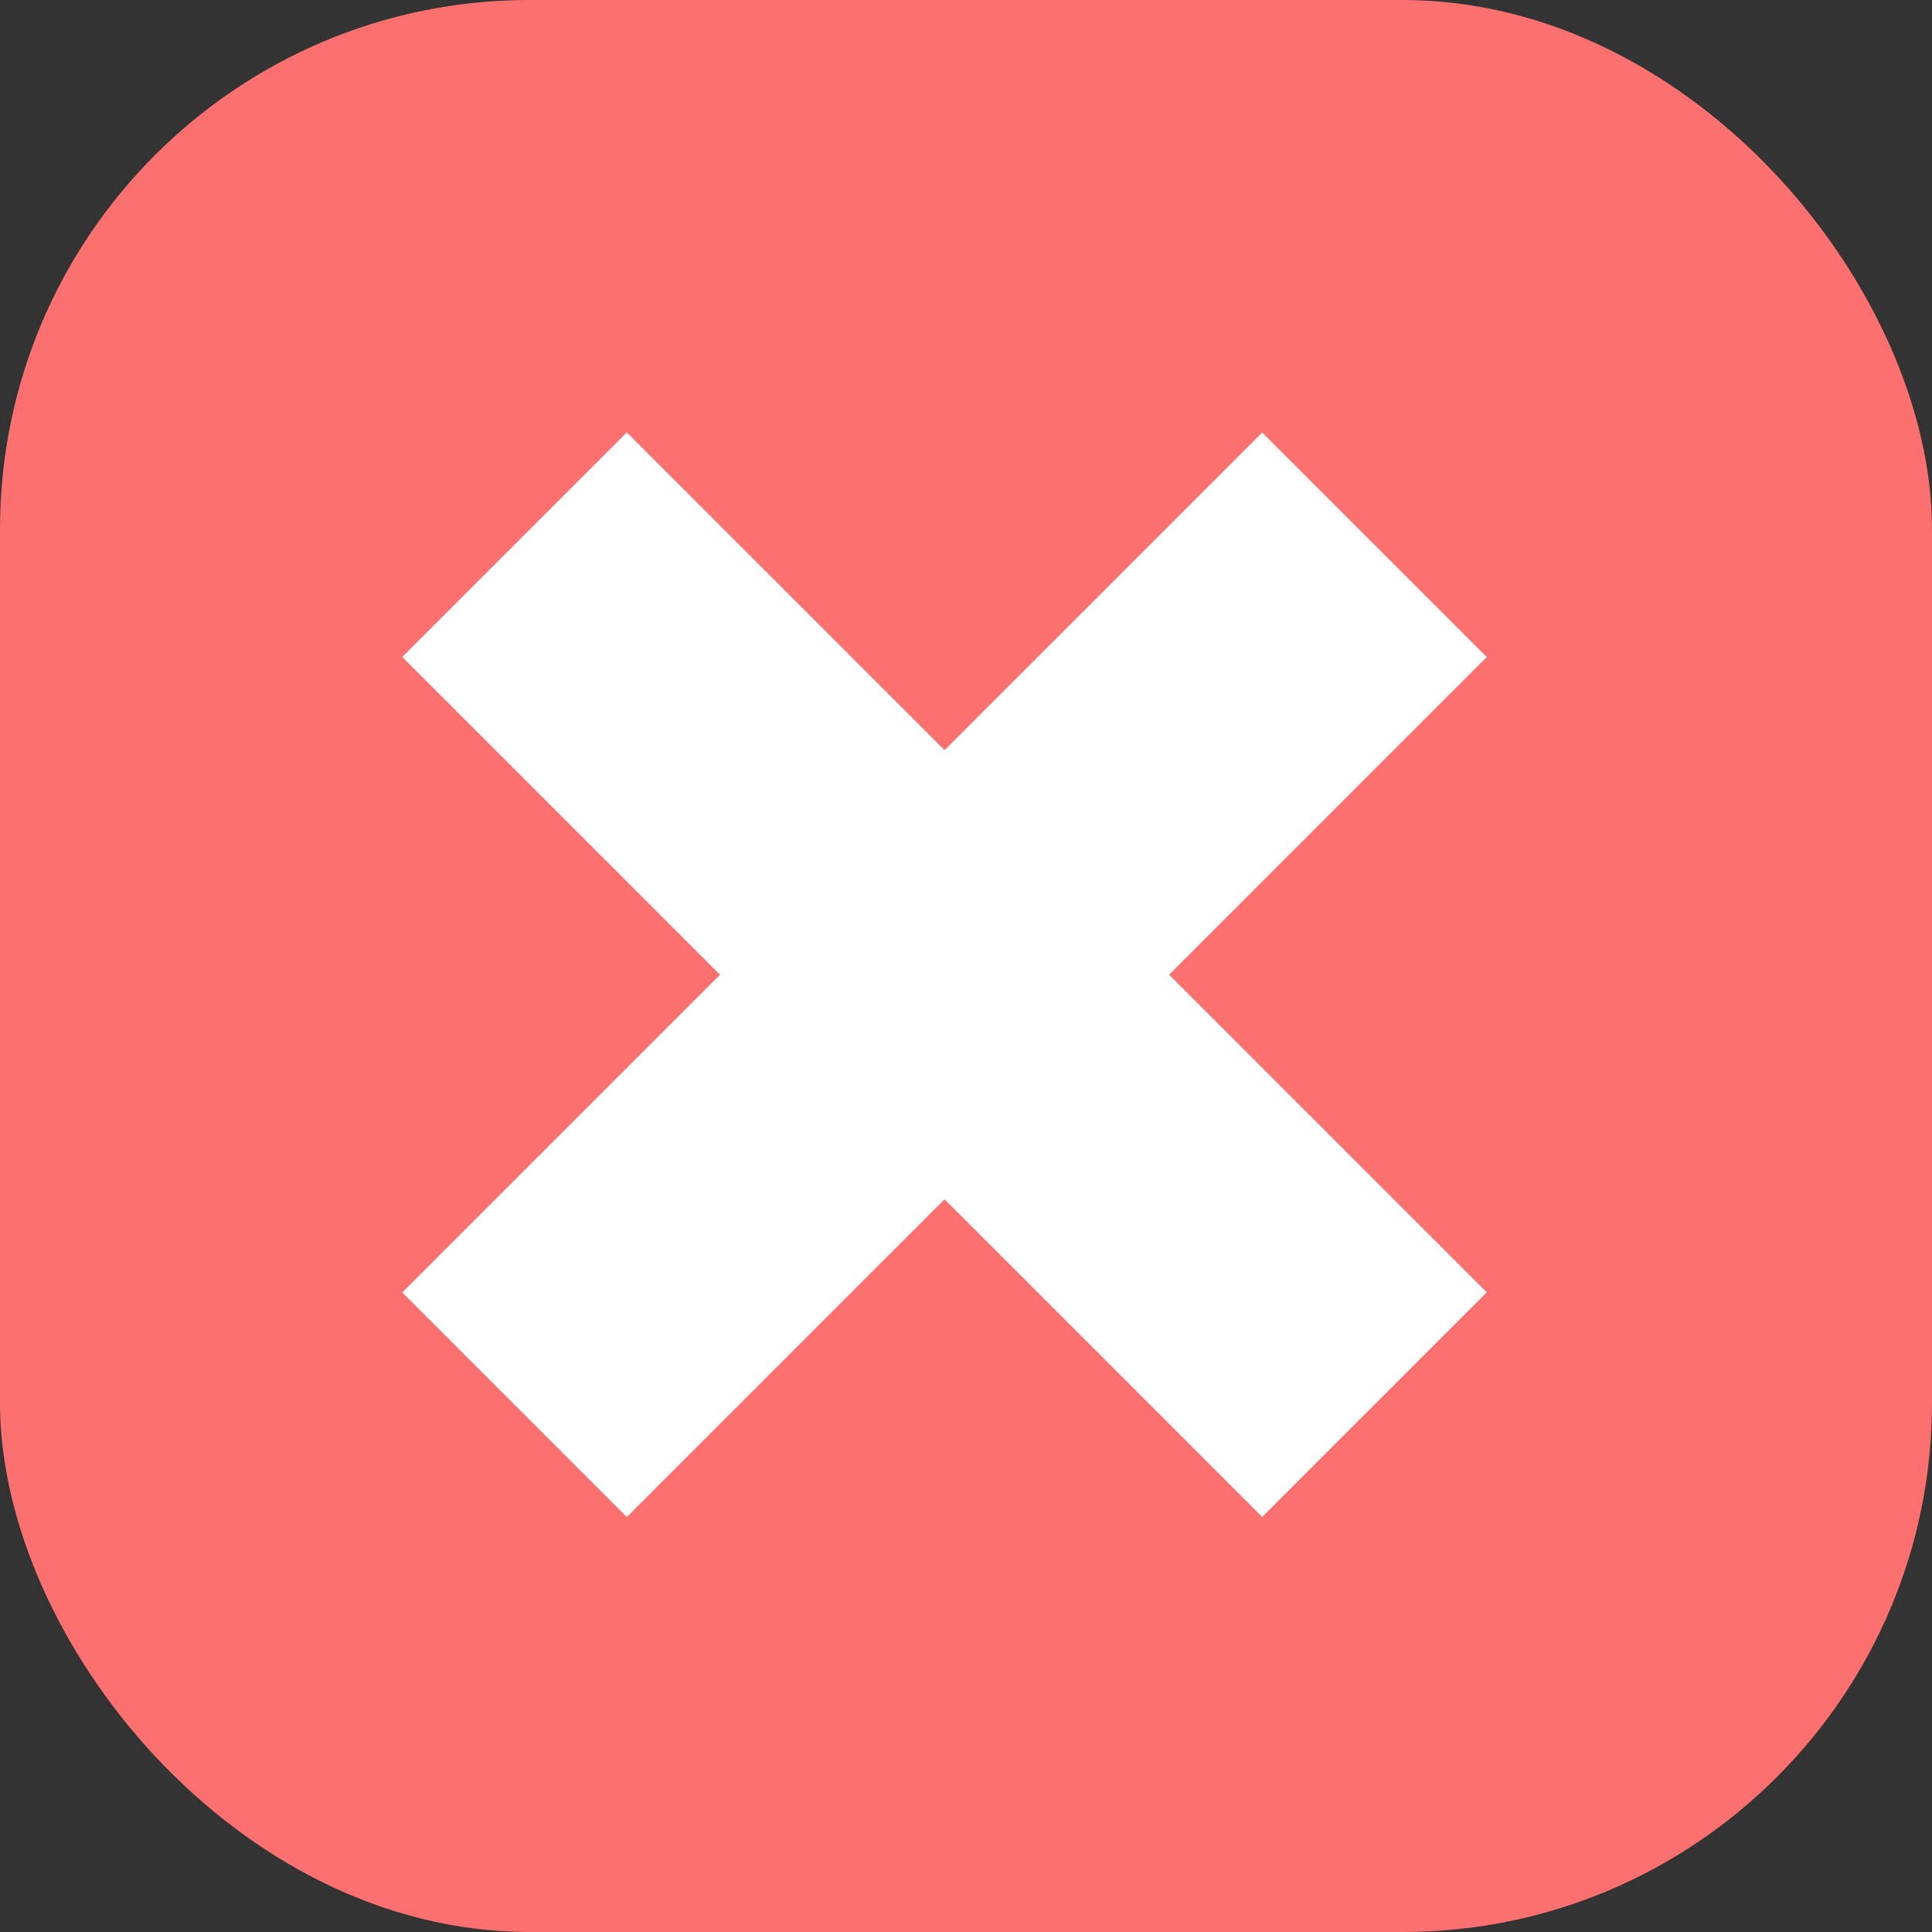
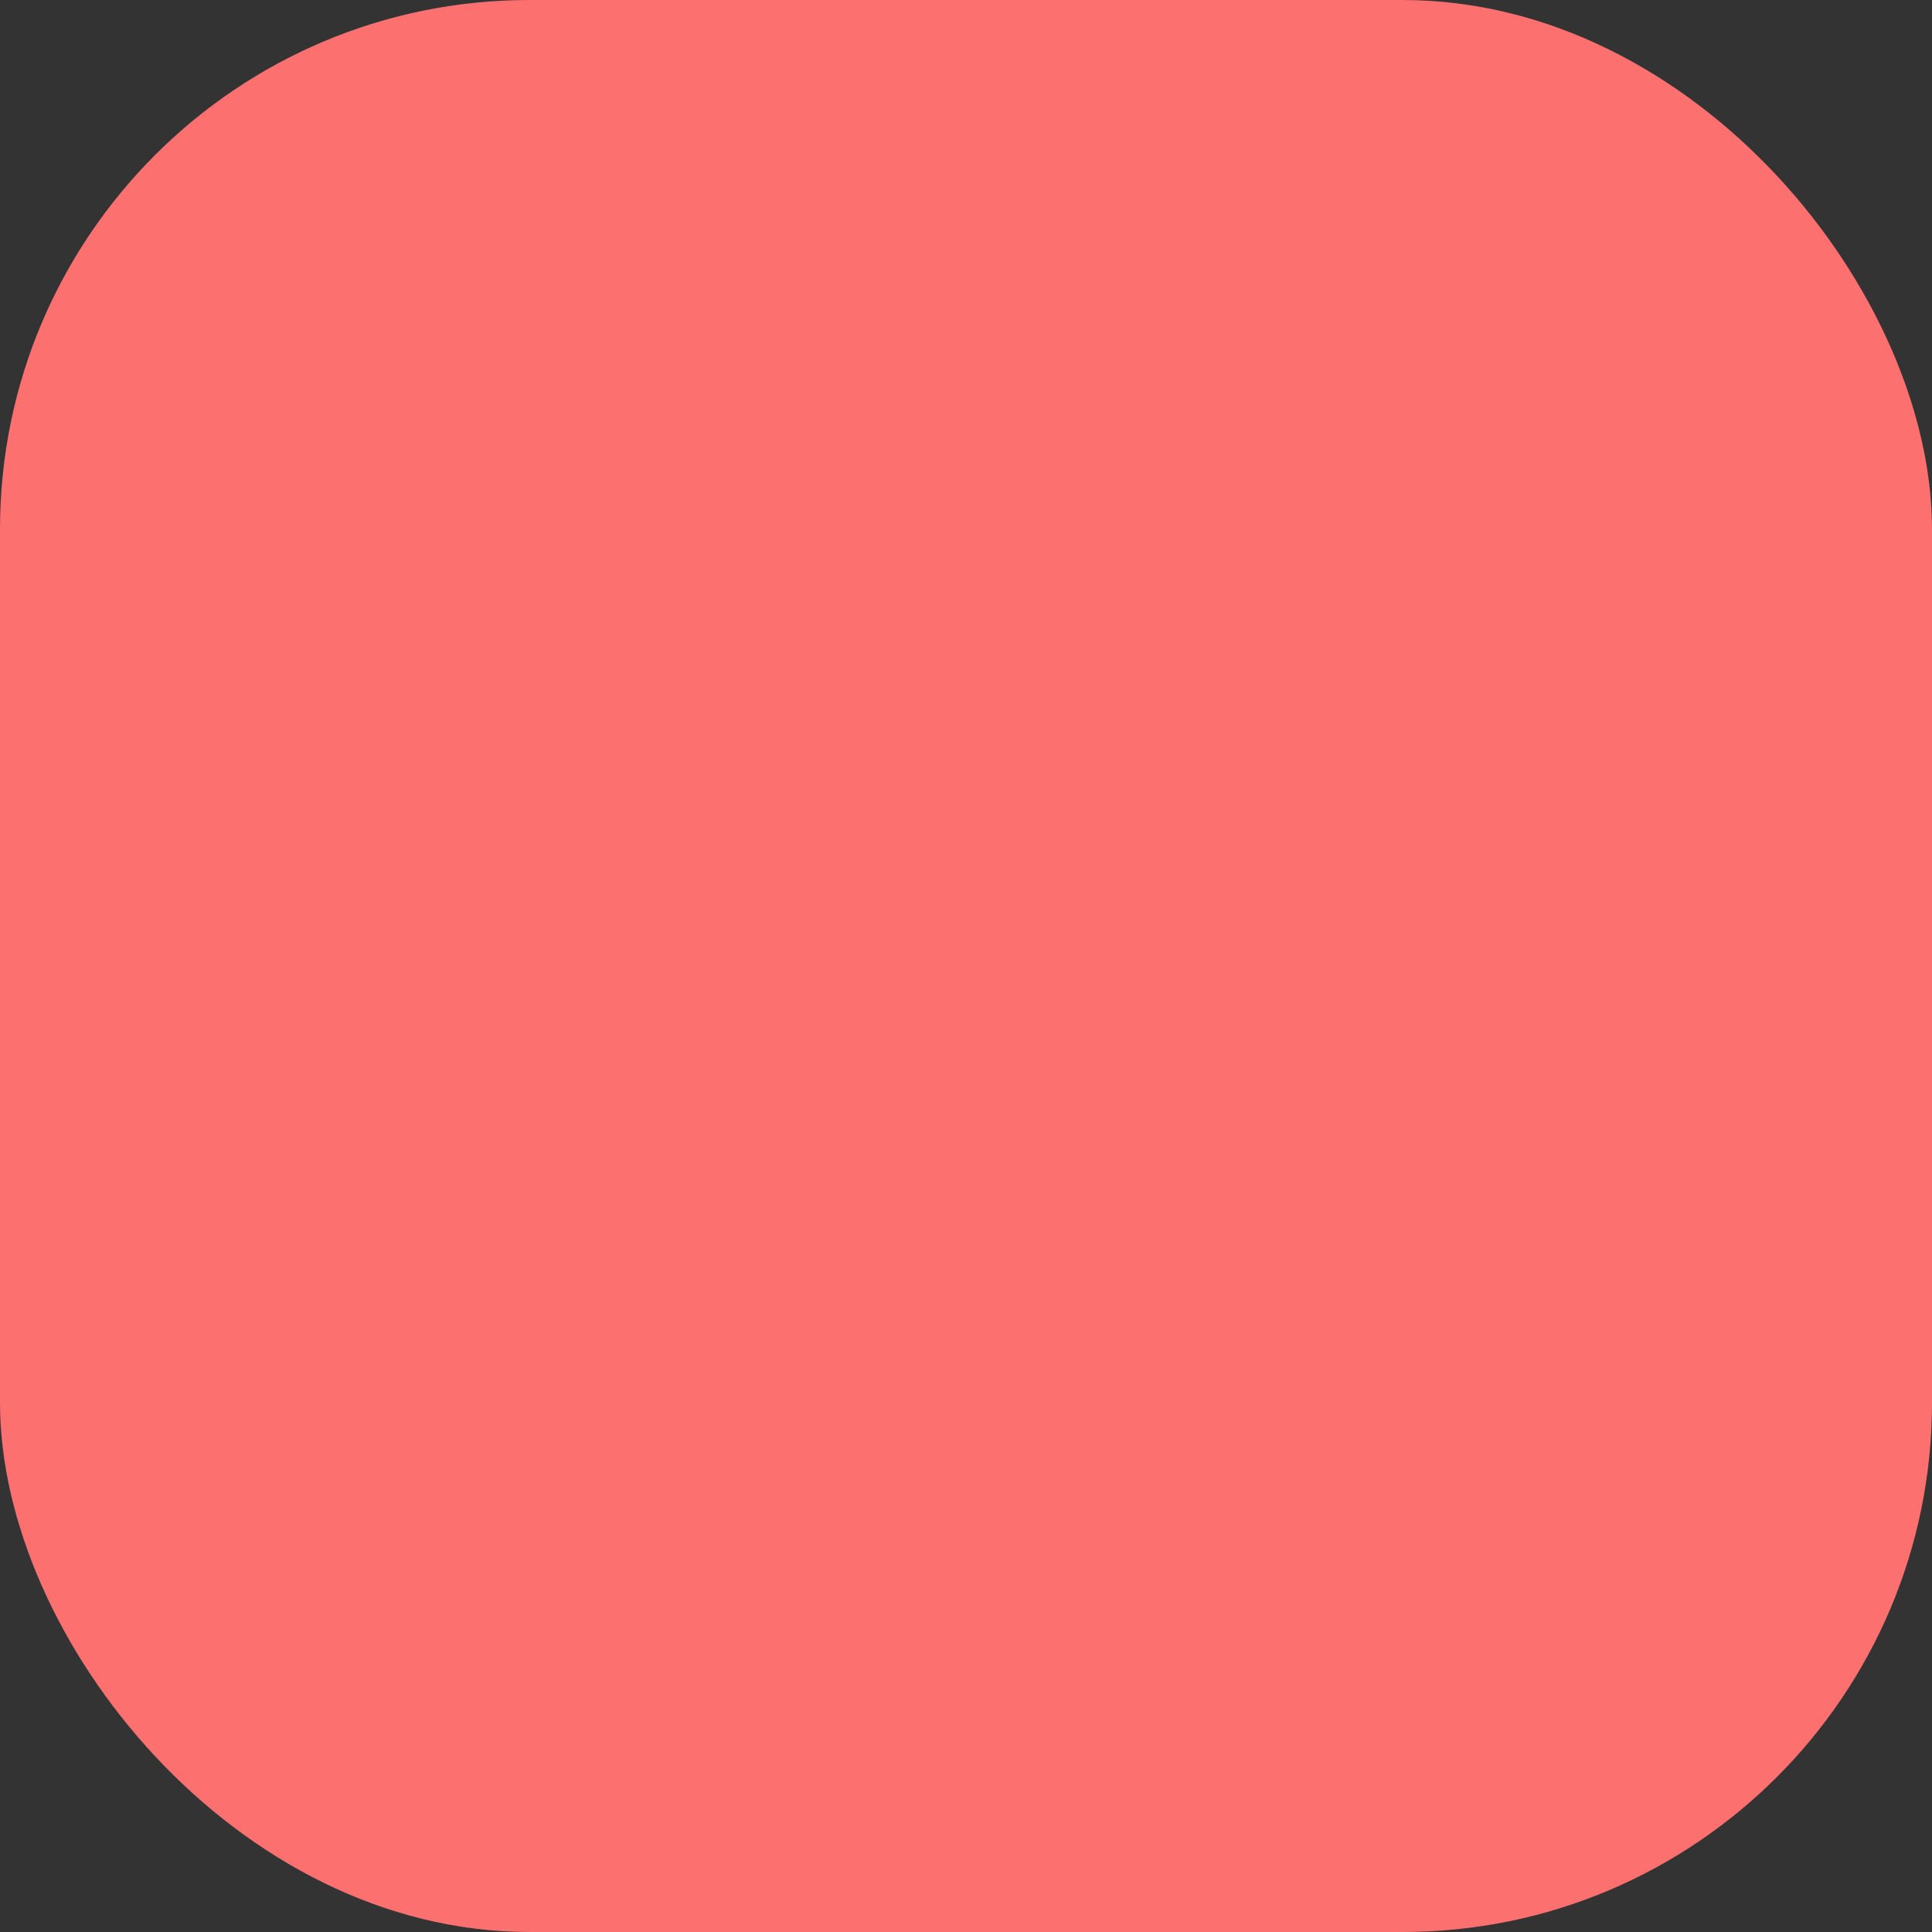
<svg xmlns="http://www.w3.org/2000/svg" width="73" height="73" viewBox="0 0 73 73" fill="none">
  <rect x="0" y="0" width="73" height="73" fill="#333333" stroke="none" />
  <rect width="73" height="73" rx="20" fill="#FD7070" />
-   <path d="M19.442 20.581L51.934 53.073" stroke="white" stroke-width="12" />
-   <path d="M51.934 20.585L19.442 53.078" stroke="white" stroke-width="12" />
</svg>